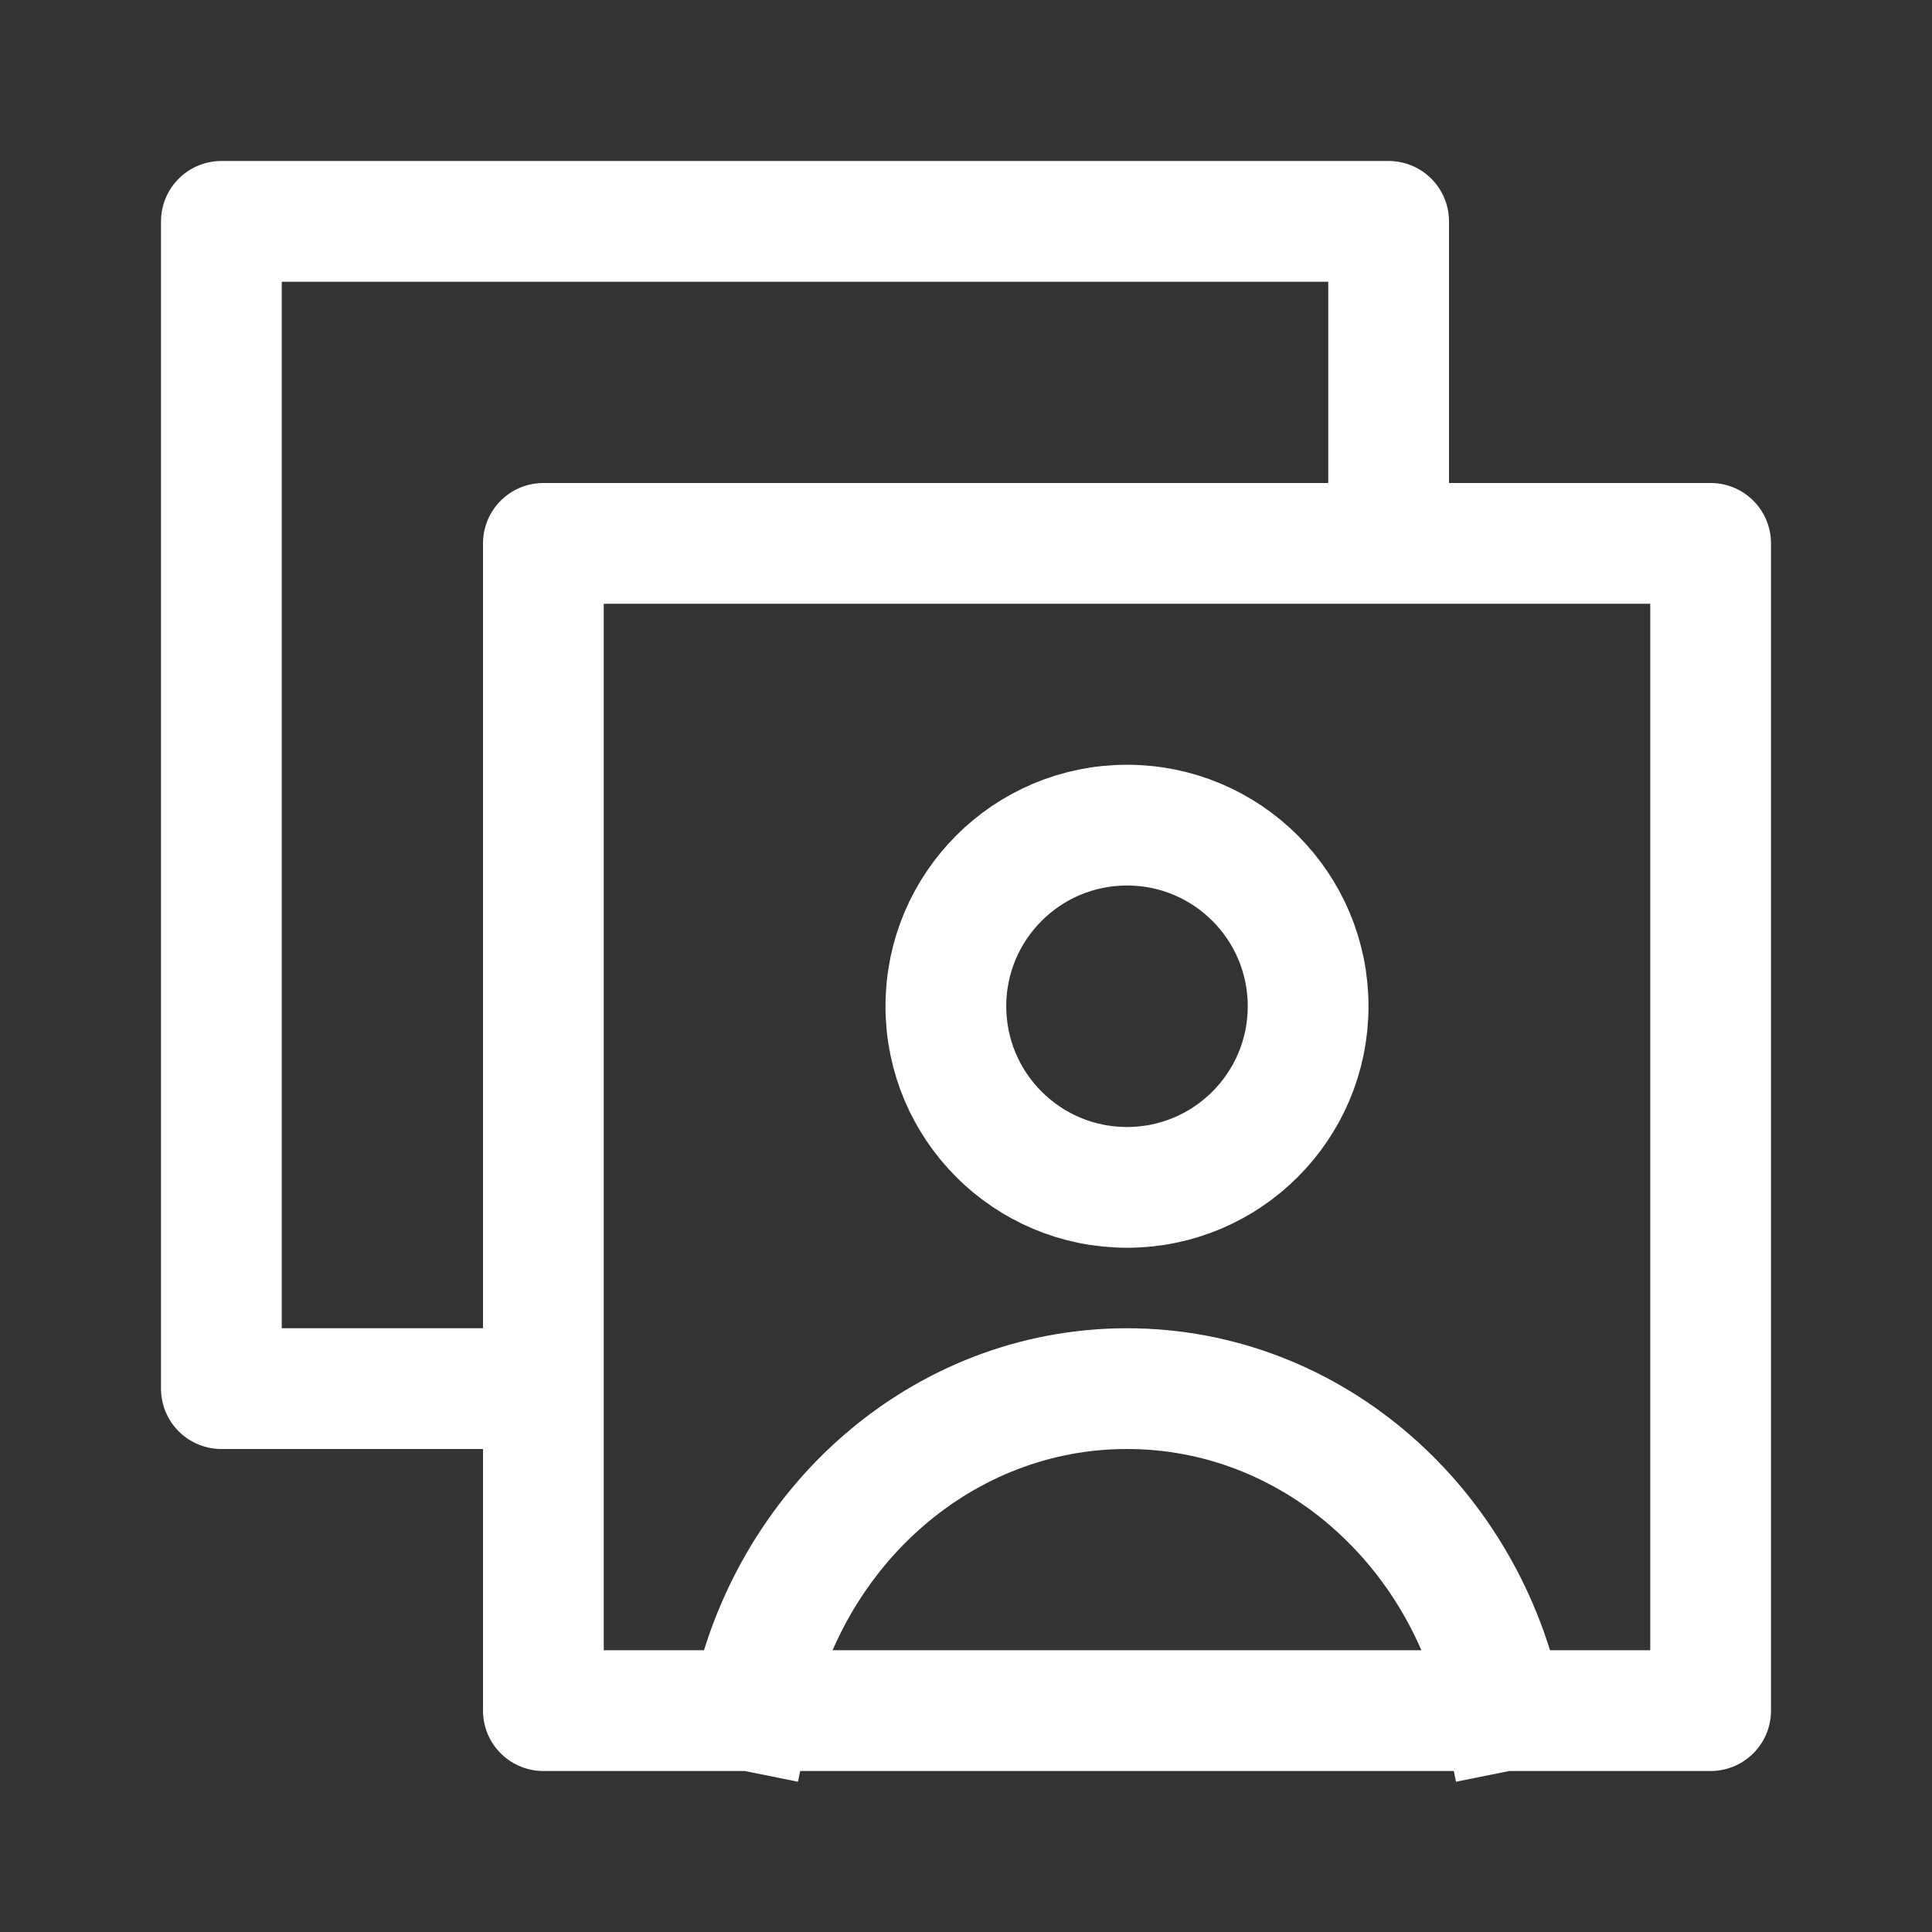
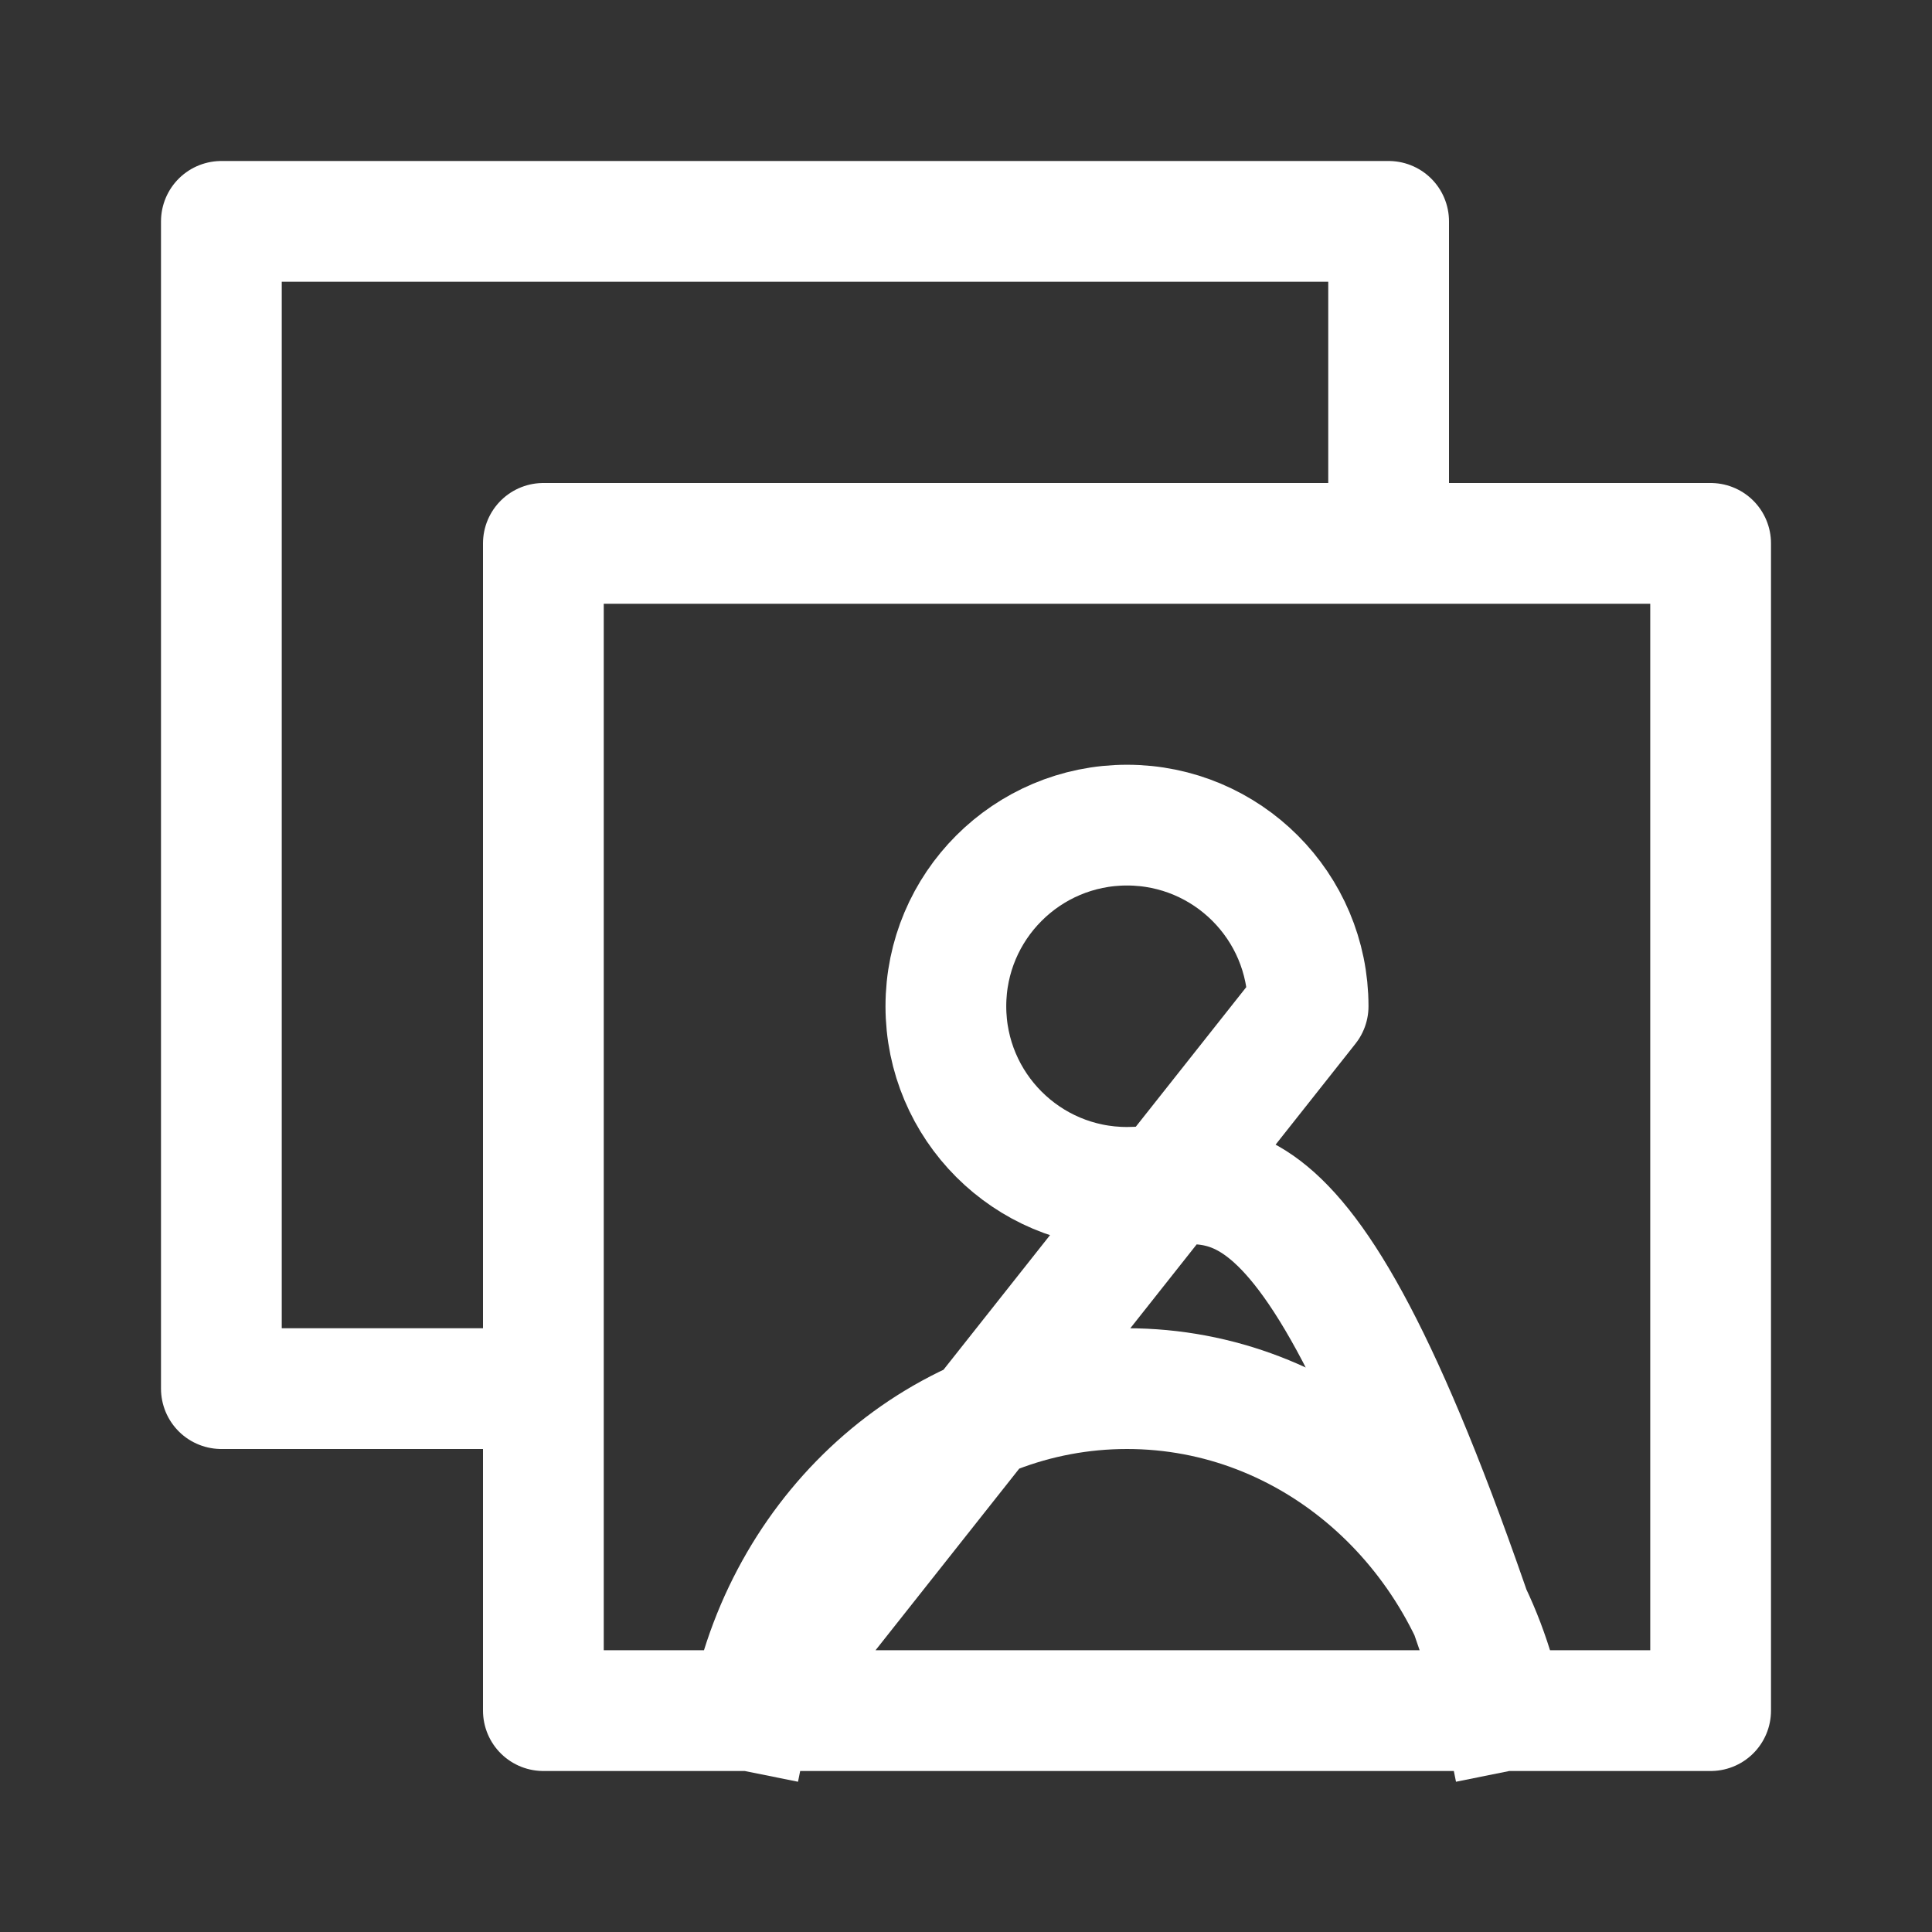
<svg xmlns="http://www.w3.org/2000/svg" width="120" height="120" viewBox="0 0 120 120" fill="none">
  <rect x="0" y="0" width="120" height="120" fill="#333333" stroke="none" />
-   <path d="M86.25 33.75V13.75H13.75V86.25H33.75M46.631 106.25C48.936 94.821 58.523 86.25 70 86.25C81.477 86.25 91.064 94.821 93.369 106.25M46.631 106.25H33.75V33.75H106.25V106.25H93.369M46.631 106.25H93.369M81.25 62.5C81.25 68.713 76.213 73.75 70 73.75C63.787 73.75 58.75 68.713 58.75 62.5C58.75 56.287 63.787 51.25 70 51.25C76.213 51.25 81.25 56.287 81.25 62.5Z" stroke="white" stroke-width="7.5" stroke-linecap="square" stroke-linejoin="round" />
+   <path d="M86.25 33.75V13.75H13.75V86.25H33.75M46.631 106.25C48.936 94.821 58.523 86.25 70 86.25C81.477 86.25 91.064 94.821 93.369 106.25M46.631 106.25H33.75V33.75H106.25V106.25H93.369M46.631 106.25H93.369C81.25 68.713 76.213 73.75 70 73.75C63.787 73.75 58.75 68.713 58.75 62.5C58.75 56.287 63.787 51.25 70 51.25C76.213 51.25 81.25 56.287 81.25 62.5Z" stroke="white" stroke-width="7.5" stroke-linecap="square" stroke-linejoin="round" />
</svg>